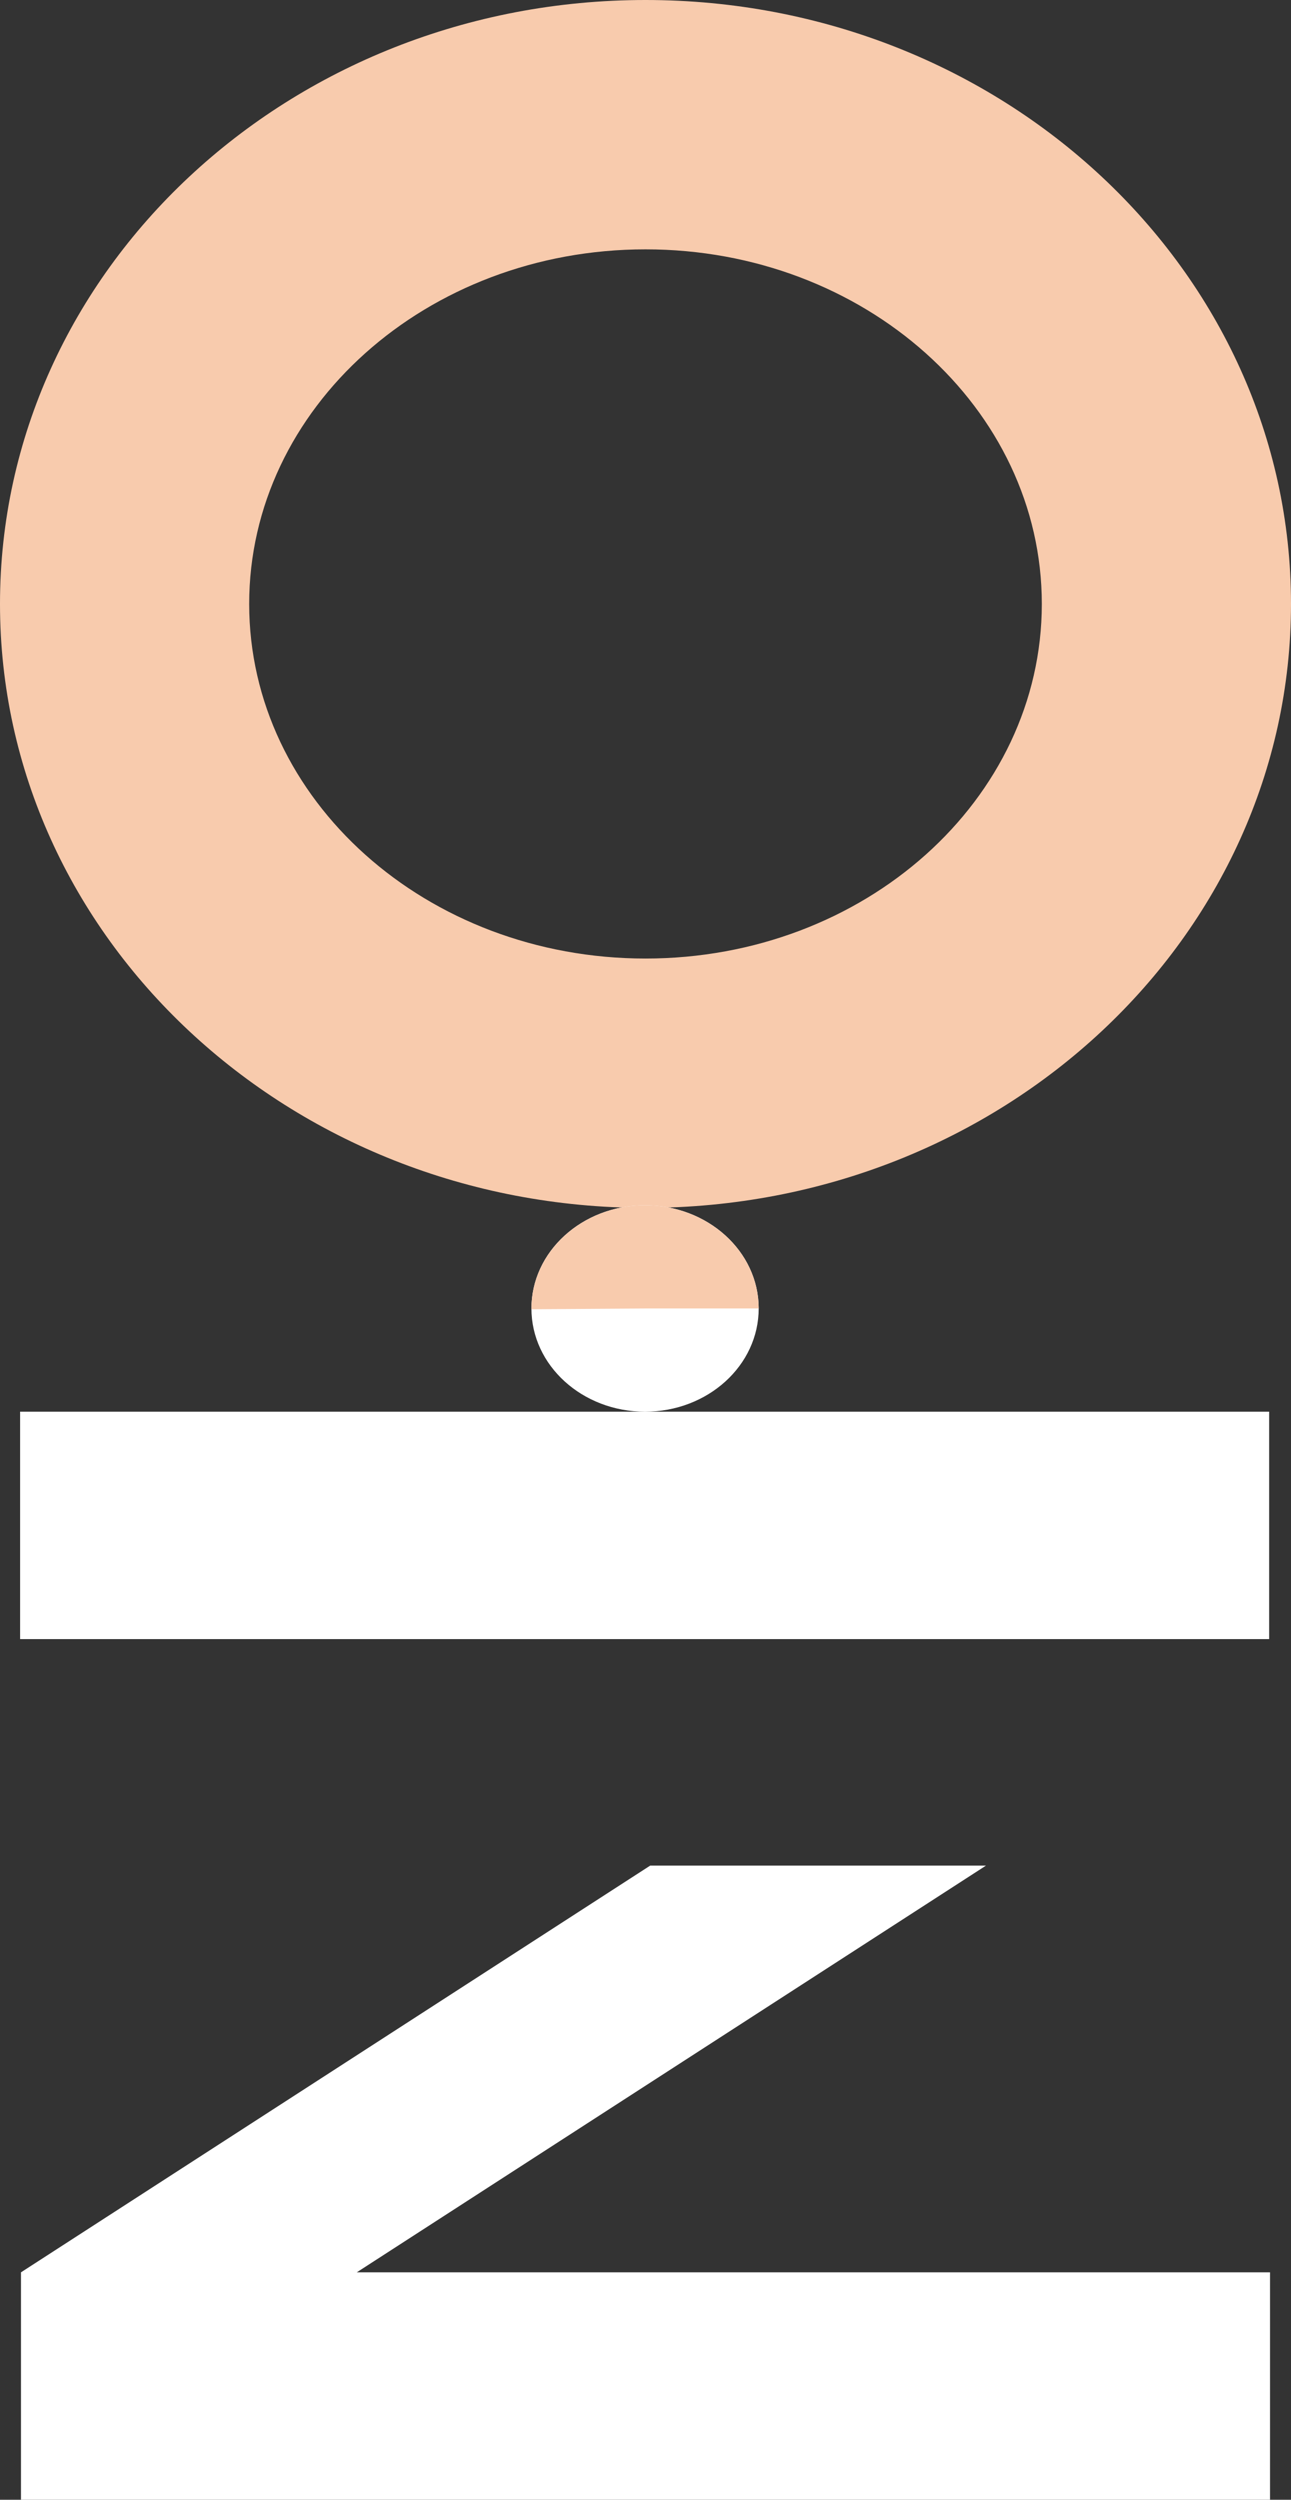
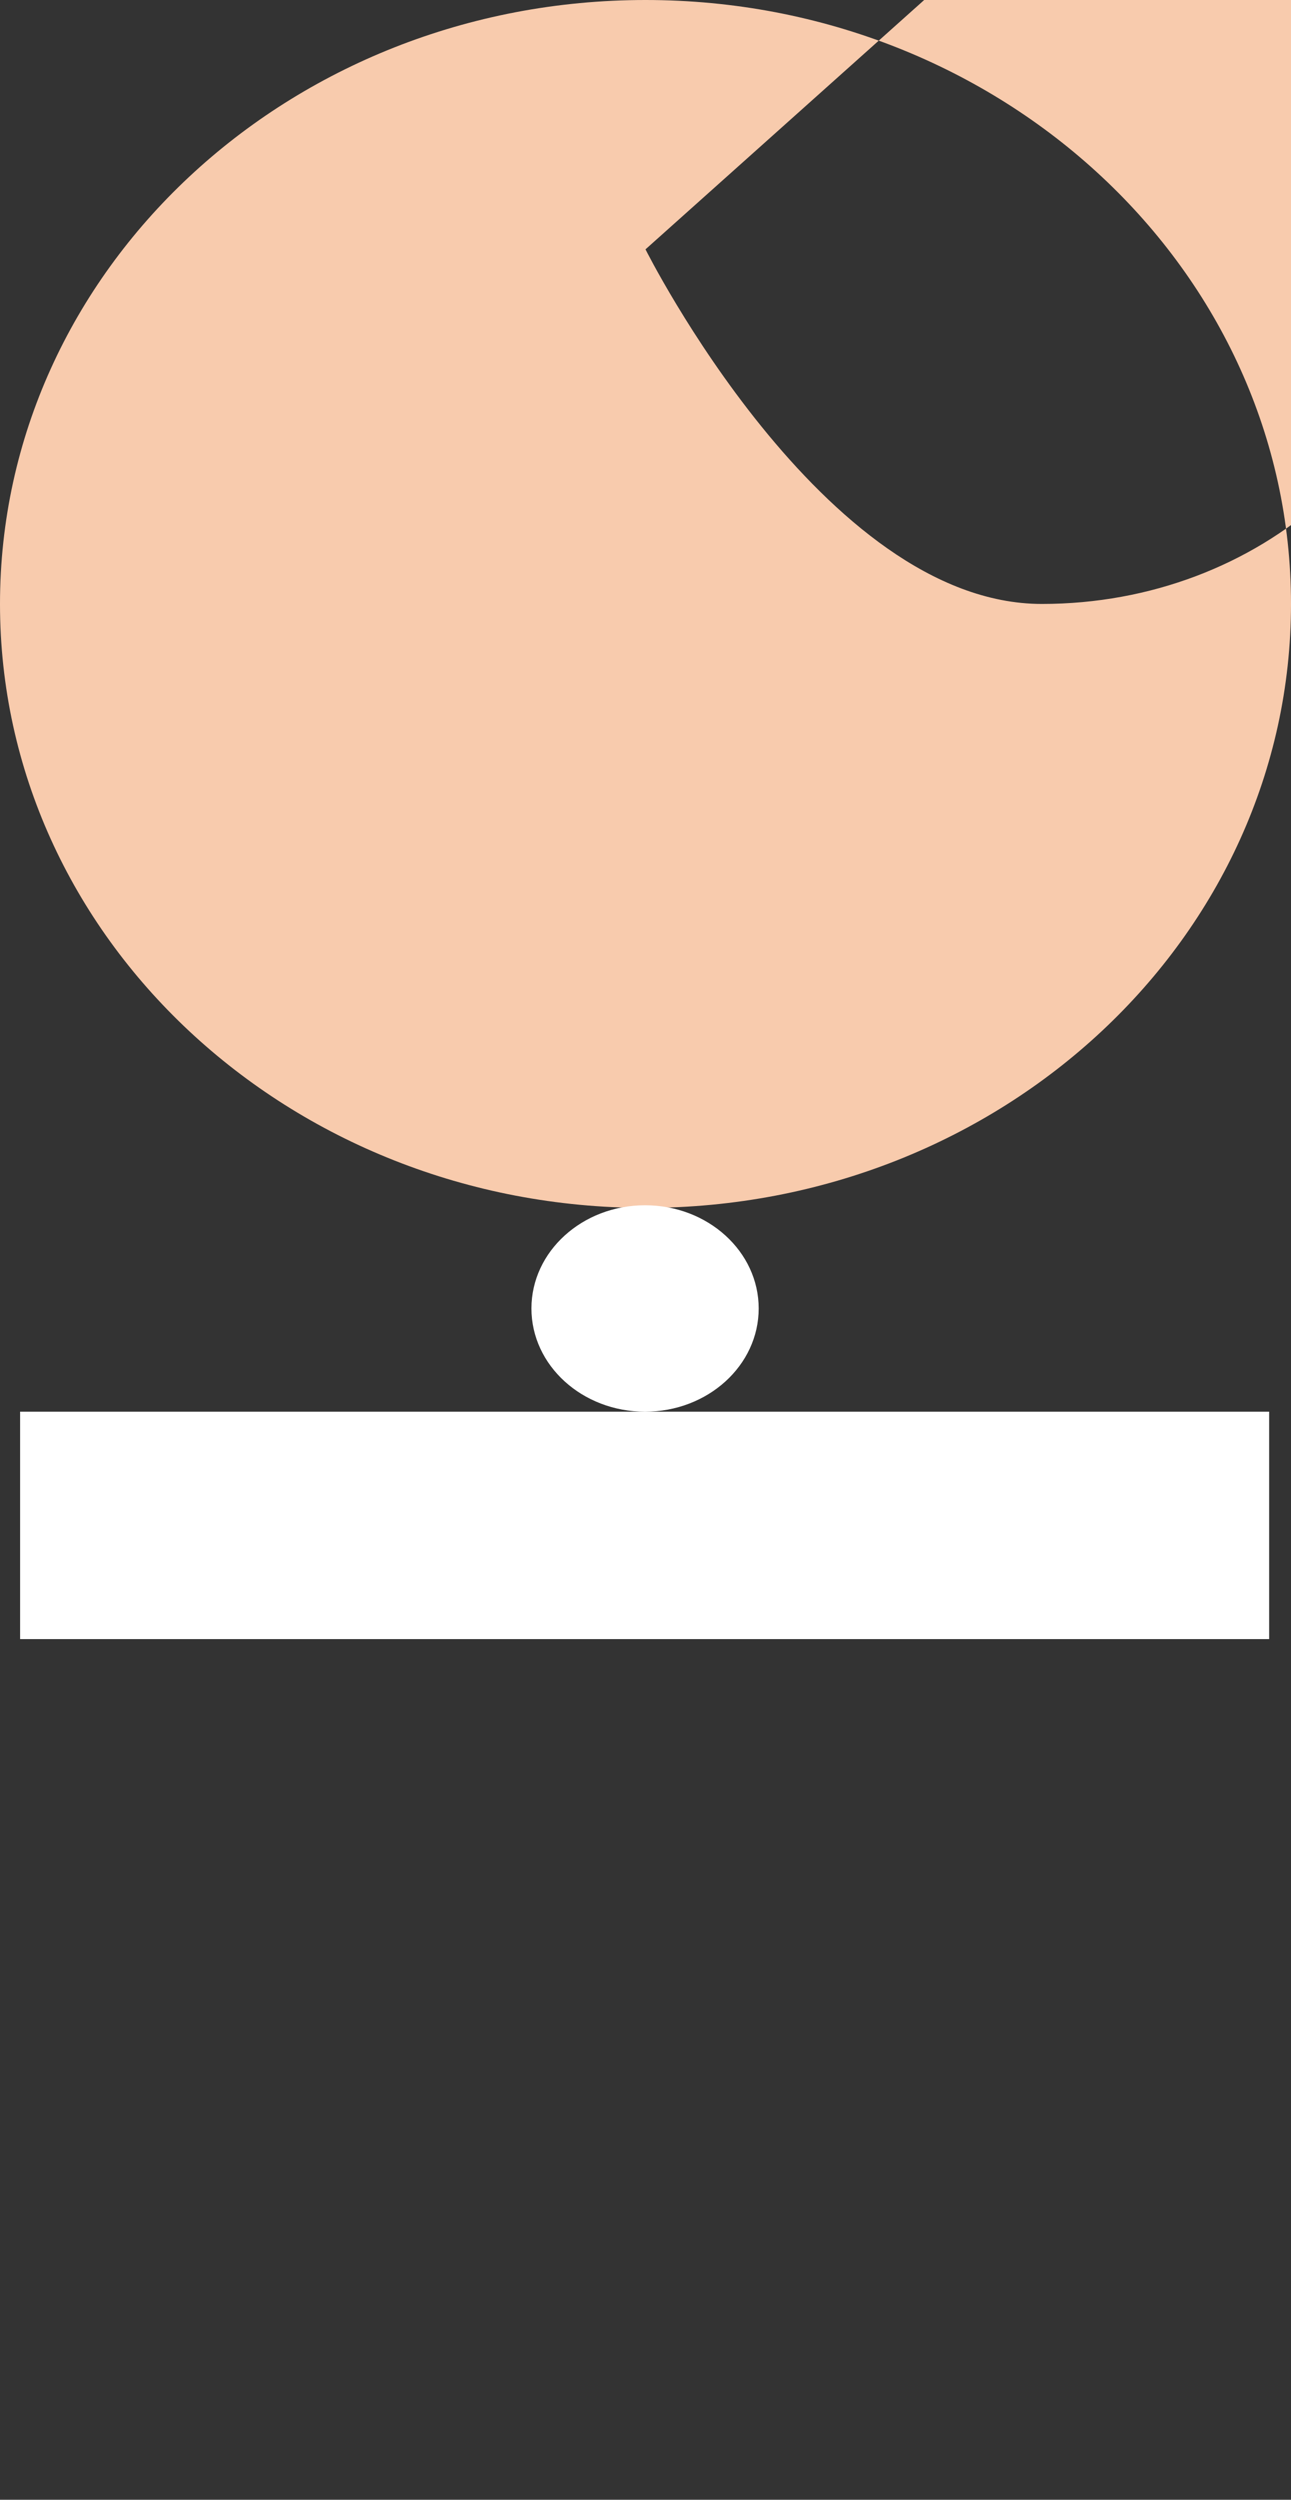
<svg xmlns="http://www.w3.org/2000/svg" id="Layer_1" viewBox="0 0 177.24 342.96">
  <rect x="0" y="0" width="177.24" height="342.96" fill="#333333" stroke="none" />
  <defs>
    <style>.cls-1,.cls-2{fill:#fff;}.cls-2,.cls-3{fill-rule:evenodd;}.cls-3{fill:#f8cbad;}</style>
  </defs>
  <rect class="cls-1" x="2.76" y="193.68" width="171.48" height="31.2" />
-   <polygon class="cls-2" points="174.36 311.76 48.98 311.76 135.36 255.96 89.26 255.96 2.88 311.76 2.88 342.96 174.36 342.96 174.36 311.76" />
-   <path class="cls-3" d="M88.62,34.21c-30.05,0-54.41,21.78-54.41,48.65s24.36,48.65,54.41,48.65,54.41-21.78,54.41-48.65-24.36-48.65-54.41-48.65Zm0-34.21c48.94,0,88.62,37.1,88.62,82.86s-39.68,82.86-88.62,82.86S0,128.62,0,82.86,39.68,0,88.62,0Z" />
+   <path class="cls-3" d="M88.62,34.21s24.36,48.65,54.41,48.65,54.41-21.78,54.41-48.65-24.36-48.65-54.41-48.65Zm0-34.21c48.94,0,88.62,37.1,88.62,82.86s-39.68,82.86-88.62,82.86S0,128.62,0,82.86,39.68,0,88.62,0Z" />
  <ellipse class="cls-1" cx="88.56" cy="179.52" rx="15.6" ry="14.16" />
-   <path class="cls-3" d="M72.96,179.63c-.06-7.82,6.87-14.21,15.48-14.27,8.62-.06,15.65,6.23,15.72,14.05v.11h-15.6l-15.6,.11Z" />
</svg>